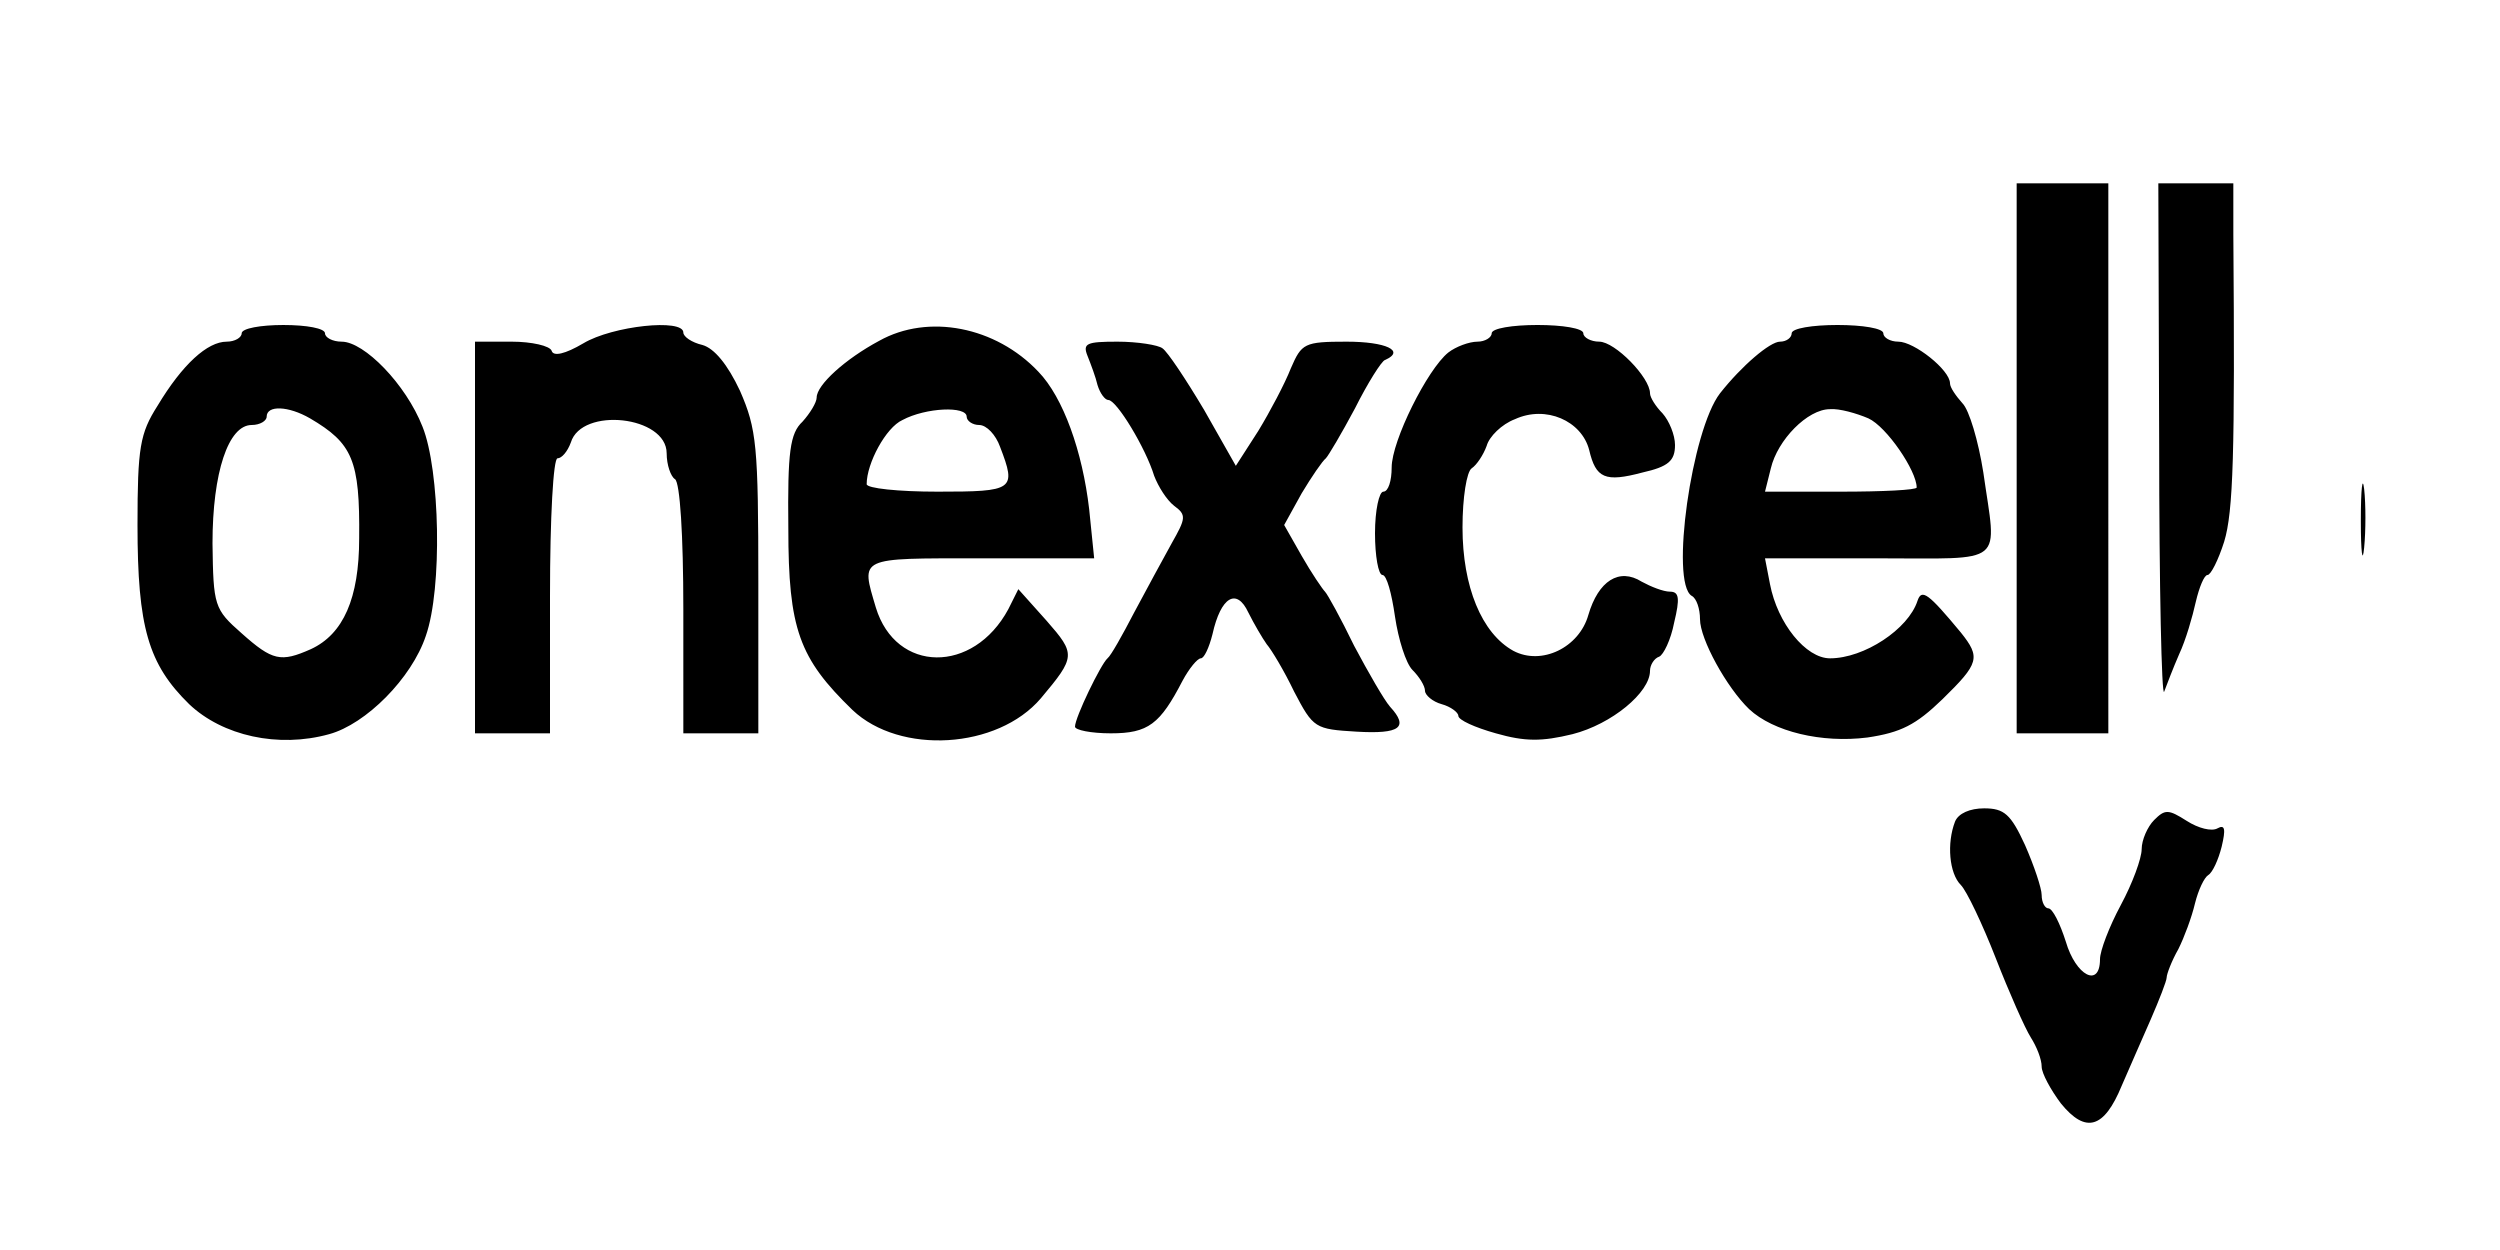
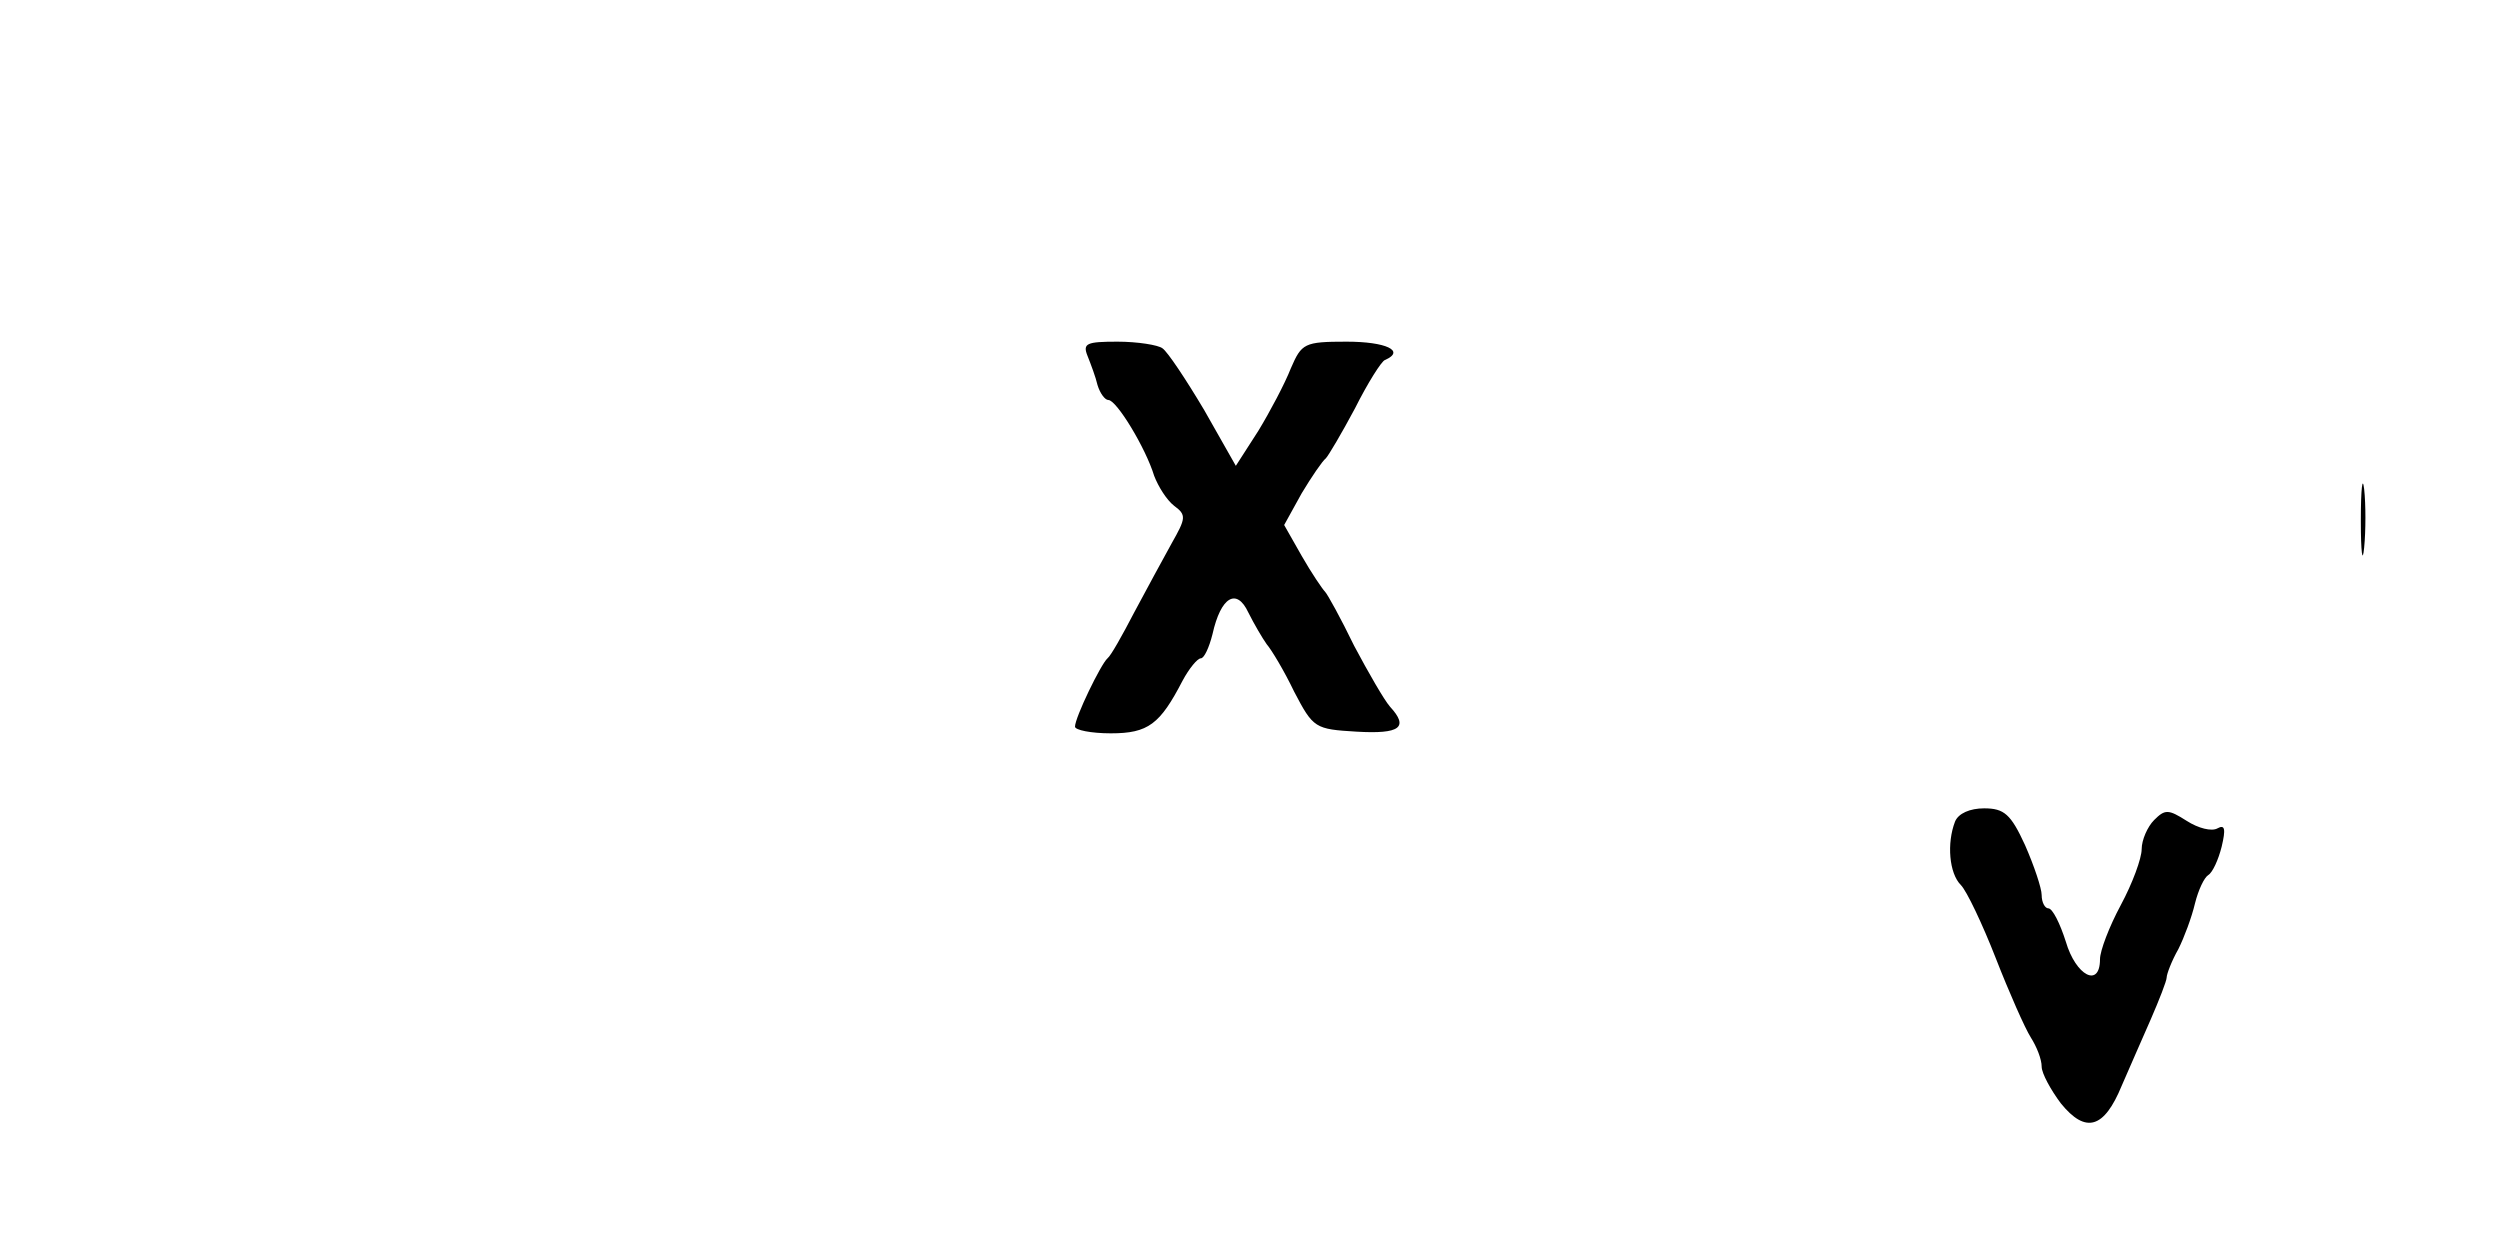
<svg xmlns="http://www.w3.org/2000/svg" version="1.0" viewBox="0 0 300 150">
-   <path d="M242 55v33h11V22h-11v33zM259.1 53.2c0 17.2.3 30.6.6 29.8.3-.8 1.1-2.9 1.8-4.5.8-1.7 1.6-4.5 2-6.3.4-1.7 1-3.2 1.4-3.2.4 0 1.3-1.8 2-4 1.1-3.6 1.3-10.7 1.1-36.8V22h-9l.1 31.2zM29 40c0 .5-.8 1-1.8 1-2.3 0-5.3 2.7-8.3 7.7-2.1 3.3-2.4 5-2.4 14.3 0 12.3 1.3 16.7 6.2 21.5 4 3.8 10.7 5.3 16.8 3.6 4.4-1.2 9.9-6.7 11.6-11.8 2-5.7 1.7-19.9-.4-25.1-2-5.1-7-10.2-9.7-10.2-1.1 0-2-.5-2-1 0-.6-2.2-1-5-1-2.7 0-5 .4-5 1zm8.2 10.2c5.1 3 6 5 5.9 14.4 0 7.2-1.9 11.5-5.8 13.3-3.6 1.6-4.6 1.4-8.3-1.9-3.3-2.9-3.4-3.3-3.5-10.8 0-8.5 1.9-14.2 4.7-14.2 1 0 1.8-.5 1.8-1 0-1.4 2.6-1.3 5.2.2zM70 41.2c-2.2 1.3-3.6 1.6-3.8.9-.2-.6-2.4-1.1-4.8-1.1H57v47h9V71.5c0-9.5.4-16.5.9-16.5s1.2-.8 1.6-1.9c1.3-4.3 11.5-3.2 11.5 1.3 0 1.4.5 2.8 1 3.1.6.4 1 6.7 1 15.6V88h9V70c0-16.6-.2-18.5-2.2-23.1-1.5-3.2-3.1-5.1-4.5-5.5-1.3-.3-2.3-1-2.3-1.5 0-1.7-8.5-.8-12 1.3zM105.5 40.9c-4.1 2.2-7.5 5.3-7.5 6.8 0 .6-.8 1.9-1.7 2.9-1.5 1.4-1.8 3.6-1.7 12.8 0 12.1 1.3 15.6 7.7 21.8 5.7 5.4 17.4 4.7 22.6-1.4 4.2-5 4.2-5.3.7-9.3l-3.4-3.8-1.2 2.4c-4.2 7.8-13.5 7.7-15.9-.2-1.8-6.1-2.2-5.9 12.5-5.9h13.7l-.6-5.9c-.8-6.9-3.1-13.4-6.1-16.5-5.1-5.4-13.2-7-19.1-3.7zM116 50c0 .5.7 1 1.5 1 .9 0 2 1.2 2.5 2.6 2 5.2 1.7 5.4-7.5 5.4-4.7 0-8.5-.4-8.5-.9 0-2.5 2.3-6.8 4.3-7.7 2.8-1.5 7.7-1.7 7.7-.4zM179 40c0 .5-.8 1-1.7 1-1 0-2.6.6-3.5 1.3-2.5 2-6.8 10.6-6.8 13.8 0 1.6-.4 2.9-1 2.9-.5 0-1 2.2-1 5 0 2.7.4 5 .9 5s1.1 2.2 1.5 5c.4 2.7 1.3 5.6 2.1 6.4.8.8 1.5 1.9 1.5 2.5 0 .5.9 1.3 2 1.6 1.1.3 2 1 2 1.4 0 .5 2 1.4 4.5 2.1 3.5 1 5.5 1 9.2.1 4.7-1.2 9.3-5 9.3-7.6 0-.7.5-1.5 1.1-1.7.5-.2 1.4-2 1.8-4.1.7-2.9.6-3.7-.5-3.7-.8 0-2.3-.6-3.4-1.2-2.7-1.7-5.2-.1-6.4 4-1.1 3.9-5.6 6.1-9 4.3-3.8-2.1-6.1-7.7-6.1-14.8 0-3.6.5-6.7 1.1-7.1.6-.4 1.4-1.6 1.8-2.7.3-1.1 1.8-2.6 3.4-3.2 3.7-1.7 8 .2 8.9 3.7.8 3.4 1.9 3.9 6.4 2.7 3.1-.7 3.9-1.4 3.9-3.3 0-1.2-.7-2.9-1.5-3.8-.8-.8-1.5-1.9-1.5-2.4 0-1.9-4.2-6.2-6.1-6.2-1 0-1.9-.5-1.9-1 0-.6-2.5-1-5.5-1s-5.5.4-5.5 1zM215 40c0 .5-.6 1-1.4 1-1.2 0-4.6 2.9-7.2 6.2-3.4 4.4-6 22.7-3.4 24.3.6.3 1 1.6 1 2.8 0 2.4 3.2 8.2 5.9 10.8 2.9 2.7 8.7 4.1 14.2 3.4 4-.6 5.8-1.5 9-4.6 4.4-4.3 4.6-5 2.2-8-3.9-4.7-4.7-5.3-5.2-3.8-1.1 3.4-6.4 6.9-10.5 6.9-2.9 0-6.3-4.2-7.2-8.9l-.6-3.1h13.6c15.5 0 14.2 1 12.6-10.3-.6-3.8-1.7-7.5-2.5-8.3-.8-.9-1.5-1.9-1.5-2.4 0-1.6-4.3-5-6.2-5-1 0-1.8-.5-1.8-1 0-.6-2.5-1-5.5-1s-5.5.4-5.5 1zm9.2 10.2c2.2 1 5.8 6.3 5.8 8.3 0 .3-4.1.5-9.1.5h-9.1l.7-2.8c.8-3.4 4.4-7.1 7.1-7.1 1.1-.1 3.2.5 4.6 1.1z" />
  <path d="M130.5 42.7c.4 1 1 2.6 1.2 3.5.3 1 .9 1.8 1.3 1.8 1 0 4.5 5.8 5.5 9.1.5 1.3 1.5 2.9 2.4 3.6 1.5 1.1 1.4 1.5-.3 4.5-1 1.8-3 5.5-4.5 8.3-1.4 2.7-2.8 5.2-3.2 5.5-.8.7-3.9 7.1-3.9 8.2 0 .4 1.9.8 4.3.8 4.5 0 5.9-1.1 8.6-6.3.8-1.5 1.8-2.7 2.2-2.7.4 0 1-1.3 1.4-2.9 1-4.5 2.9-5.6 4.3-2.6.7 1.4 1.7 3.1 2.2 3.8.6.7 2.1 3.2 3.3 5.7 2.3 4.4 2.5 4.5 7.5 4.8 5.2.3 6.3-.5 4-3-.7-.8-2.6-4.1-4.3-7.3-1.6-3.3-3.2-6.2-3.5-6.5-.3-.3-1.6-2.2-2.8-4.3l-2.1-3.7 2.1-3.8c1.2-2 2.5-3.9 2.9-4.2.3-.3 1.9-3 3.5-6 1.5-3 3.2-5.7 3.6-5.8 2.5-1.1.1-2.2-4.6-2.2-5.1 0-5.4.2-6.7 3.2-.7 1.8-2.5 5.2-3.9 7.5l-2.7 4.2-3.8-6.7c-2.2-3.7-4.4-7-5-7.4-.5-.4-3-.8-5.4-.8-3.7 0-4.2.2-3.6 1.7zM283.3 62.5c0 3.8.2 5.3.4 3.2.2-2 .2-5.2 0-7-.2-1.7-.4-.1-.4 3.8zM234.6 98.6c-1 2.6-.7 6.2.7 7.6.7.7 2.6 4.7 4.2 8.8 1.6 4.1 3.5 8.4 4.2 9.5.7 1.1 1.3 2.6 1.3 3.5 0 .8 1.1 2.8 2.3 4.4 3 3.7 5.2 3 7.3-2.1.9-2.1 2.5-5.7 3.5-8s1.9-4.6 1.9-5c0-.4.6-2 1.4-3.4.7-1.4 1.6-3.8 2-5.5.4-1.6 1.1-3.1 1.6-3.4.5-.3 1.2-1.8 1.6-3.4.5-2.1.4-2.7-.5-2.2-.7.4-2.3 0-3.7-.9-2.2-1.4-2.6-1.4-3.9-.1-.8.8-1.5 2.4-1.5 3.5s-1.1 4.1-2.5 6.7c-1.4 2.6-2.5 5.5-2.5 6.5 0 3.5-2.9 2-4.1-2.1-.7-2.2-1.6-4-2.1-4-.4 0-.8-.7-.8-1.6 0-.8-.9-3.5-2-6-1.7-3.7-2.5-4.4-4.9-4.4-1.7 0-3.1.6-3.5 1.6z" />
</svg>